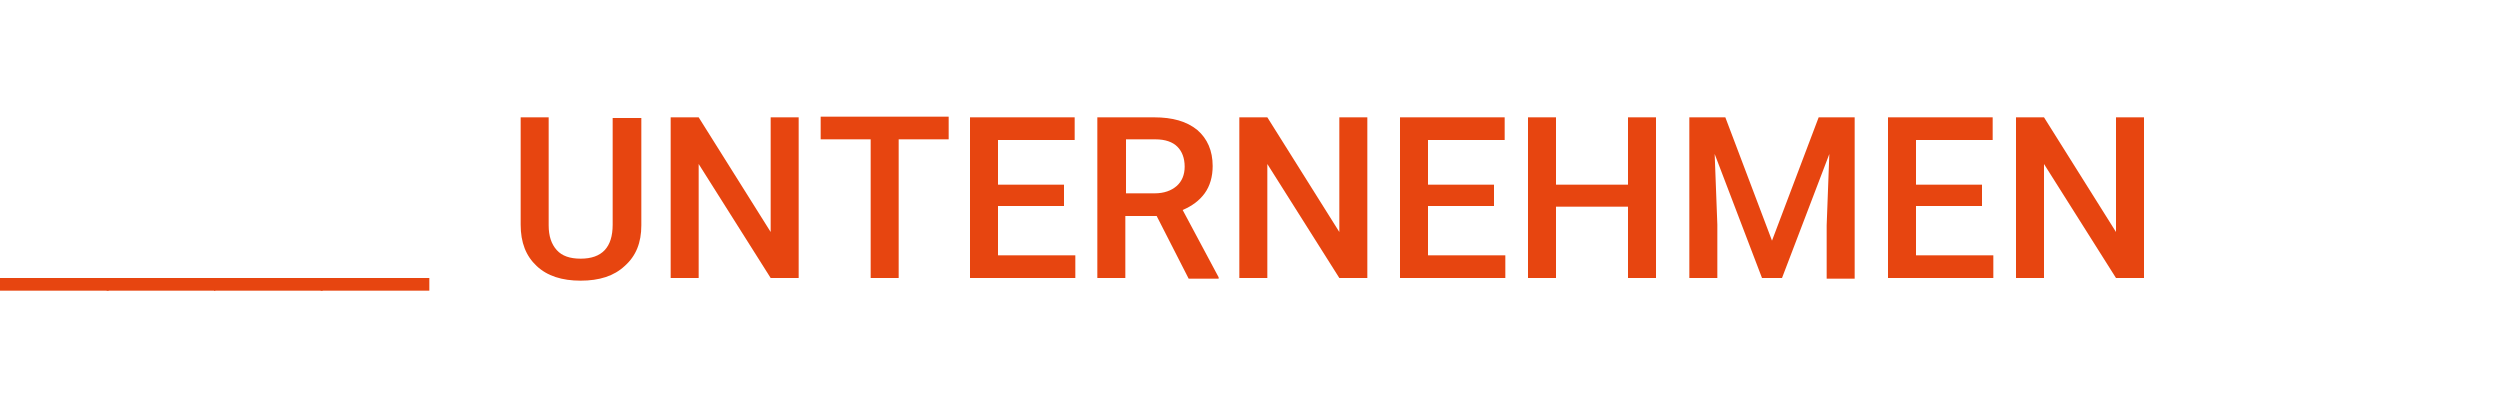
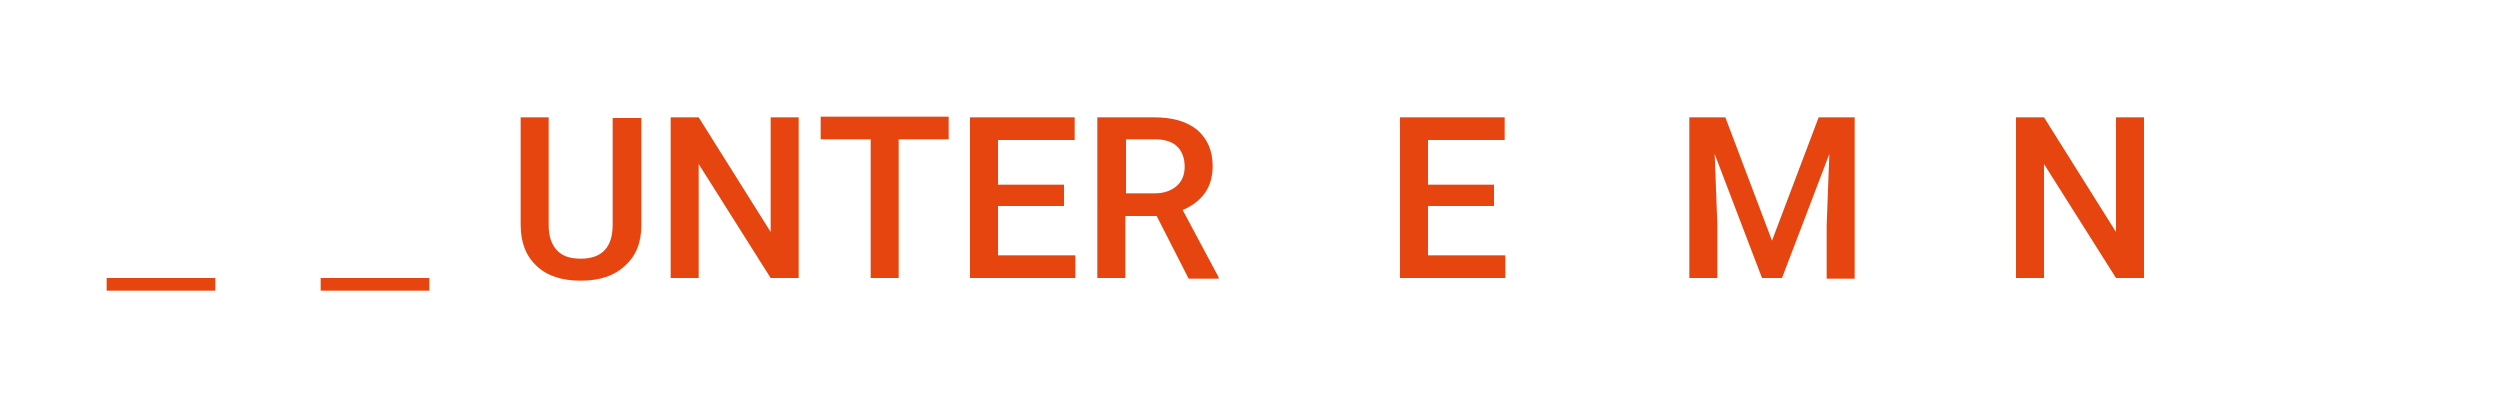
<svg xmlns="http://www.w3.org/2000/svg" version="1.1" id="Ebene_1" x="0px" y="0px" viewBox="0 0 375 60" style="enable-background:new 0 0 375 60;" xml:space="preserve">
  <style type="text/css">
	.st0{fill:#FFFFFF;}
	.st1{fill:#E74510;}
</style>
  <g>
-     <path class="st1" d="M16.4,43.6H0v-1.9h16.3V43.6z" />
    <path class="st1" d="M32.4,43.6H16v-1.9h16.3V43.6z" />
-     <path class="st1" d="M48.4,43.6H32.1v-1.9h16.3V43.6z" />
    <path class="st1" d="M64.4,43.6H48.1v-1.9h16.3V43.6z" />
    <path class="st1" d="M96.2,17.6v16.2c0,2.6-0.8,4.6-2.5,6.1c-1.6,1.5-3.8,2.2-6.6,2.2c-2.8,0-5-0.7-6.6-2.2   c-1.6-1.5-2.4-3.5-2.4-6.2V17.6h4.2v16.2c0,1.6,0.4,2.8,1.2,3.7c0.8,0.9,2,1.3,3.6,1.3c3.2,0,4.8-1.7,4.8-5.1v-16H96.2z" />
    <path class="st1" d="M119.8,41.7h-4.2l-10.8-17.1v17.1h-4.2V17.6h4.2l10.8,17.2V17.6h4.2V41.7z" />
    <path class="st1" d="M142.3,20.9h-7.5v20.8h-4.2V20.9h-7.5v-3.4h19.2V20.9z" />
    <path class="st1" d="M159.6,30.9h-9.9v7.4h11.6v3.4h-15.8V17.6h15.7v3.4h-11.5v6.7h9.9V30.9z" />
    <path class="st1" d="M173.5,32.4h-4.7v9.3h-4.2V17.6h8.5c2.8,0,4.9,0.6,6.5,1.9c1.5,1.3,2.3,3.1,2.3,5.4c0,1.6-0.4,3-1.2,4.1   c-0.8,1.1-1.9,1.9-3.3,2.5l5.4,10.1v0.2h-4.5L173.5,32.4z M168.9,29h4.3c1.4,0,2.5-0.4,3.3-1.1s1.2-1.7,1.2-2.9   c0-1.3-0.4-2.3-1.1-3c-0.7-0.7-1.8-1.1-3.3-1.1h-4.4V29z" />
-     <path class="st1" d="M205.1,41.7h-4.2l-10.8-17.1v17.1h-4.2V17.6h4.2l10.8,17.2V17.6h4.2V41.7z" />
    <path class="st1" d="M224.1,30.9h-9.9v7.4h11.6v3.4H210V17.6h15.7v3.4h-11.5v6.7h9.9V30.9z" />
-     <path class="st1" d="M248.4,41.7h-4.2V31h-10.8v10.7h-4.2V17.6h4.2v10.1h10.8V17.6h4.2V41.7z" />
    <path class="st1" d="M258.8,17.6l7,18.5l7-18.5h5.4v24.2H274v-8l0.4-10.7l-7.1,18.6h-3l-7.1-18.6l0.4,10.6v8h-4.2V17.6H258.8z" />
-     <path class="st1" d="M297.3,30.9h-9.9v7.4H299v3.4h-15.8V17.6h15.7v3.4h-11.5v6.7h9.9V30.9z" />
    <path class="st1" d="M321.6,41.7h-4.2l-10.8-17.1v17.1h-4.2V17.6h4.2l10.8,17.2V17.6h4.2V41.7z" />
  </g>
</svg>